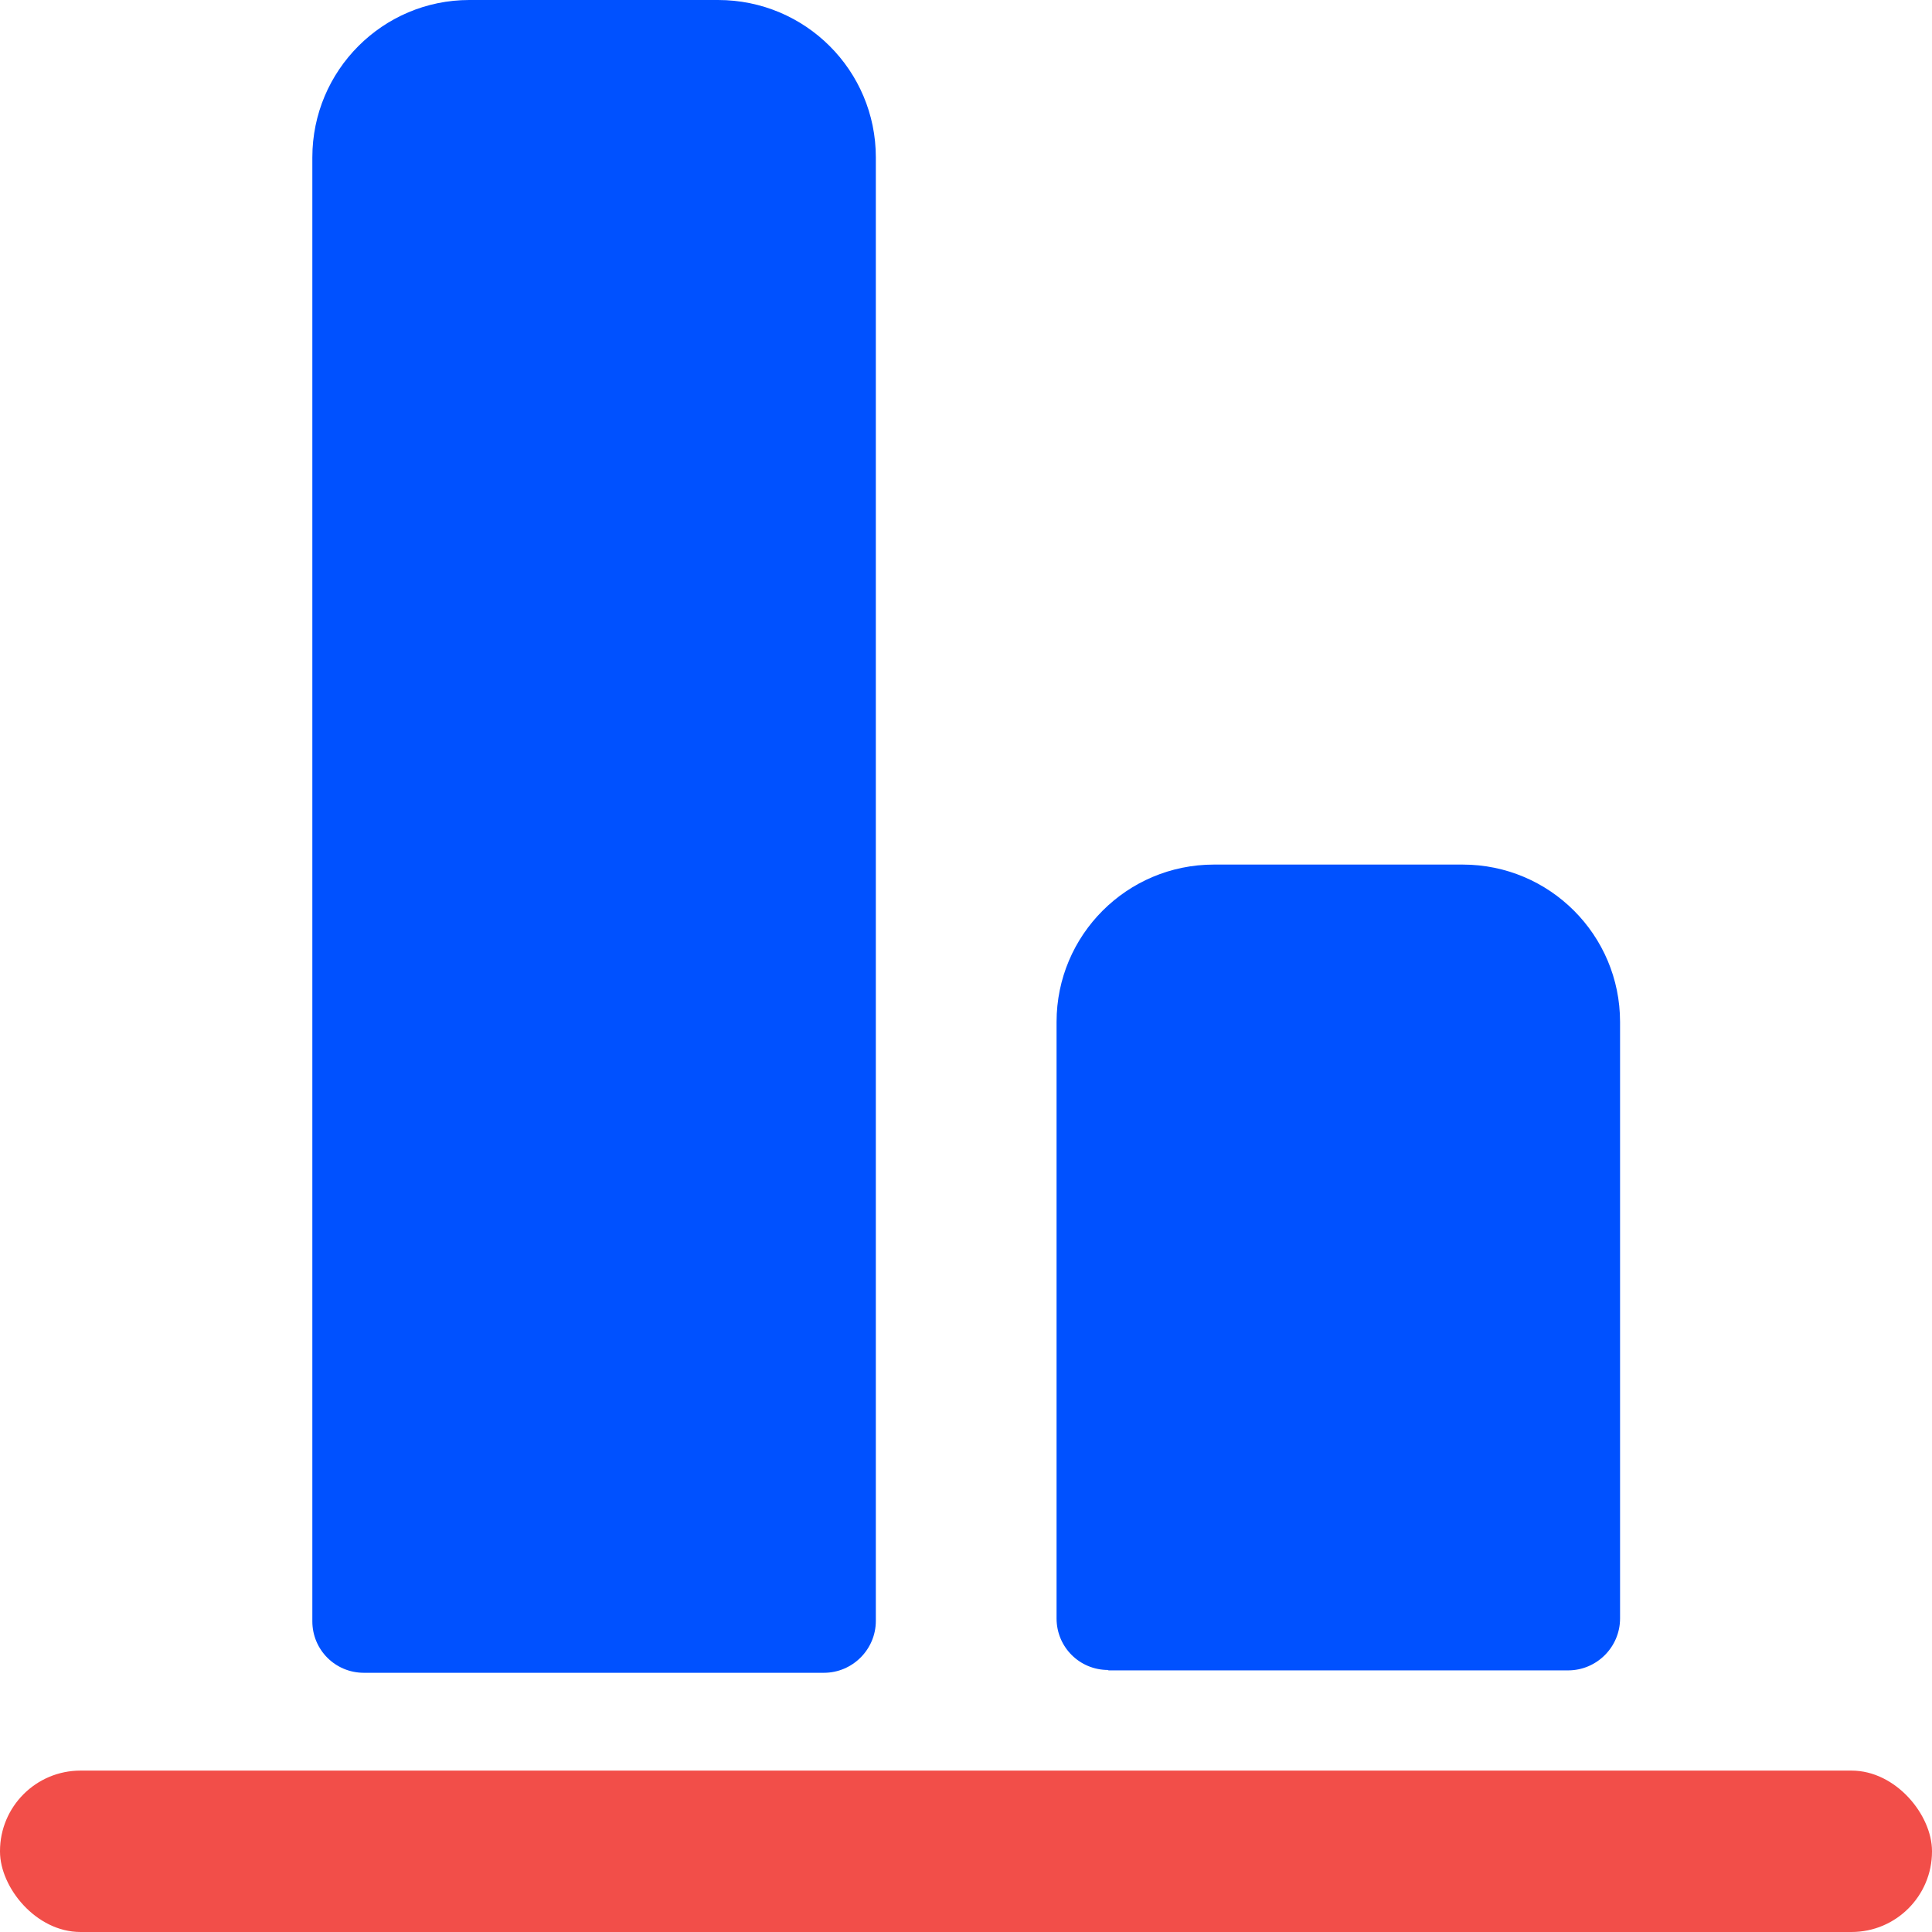
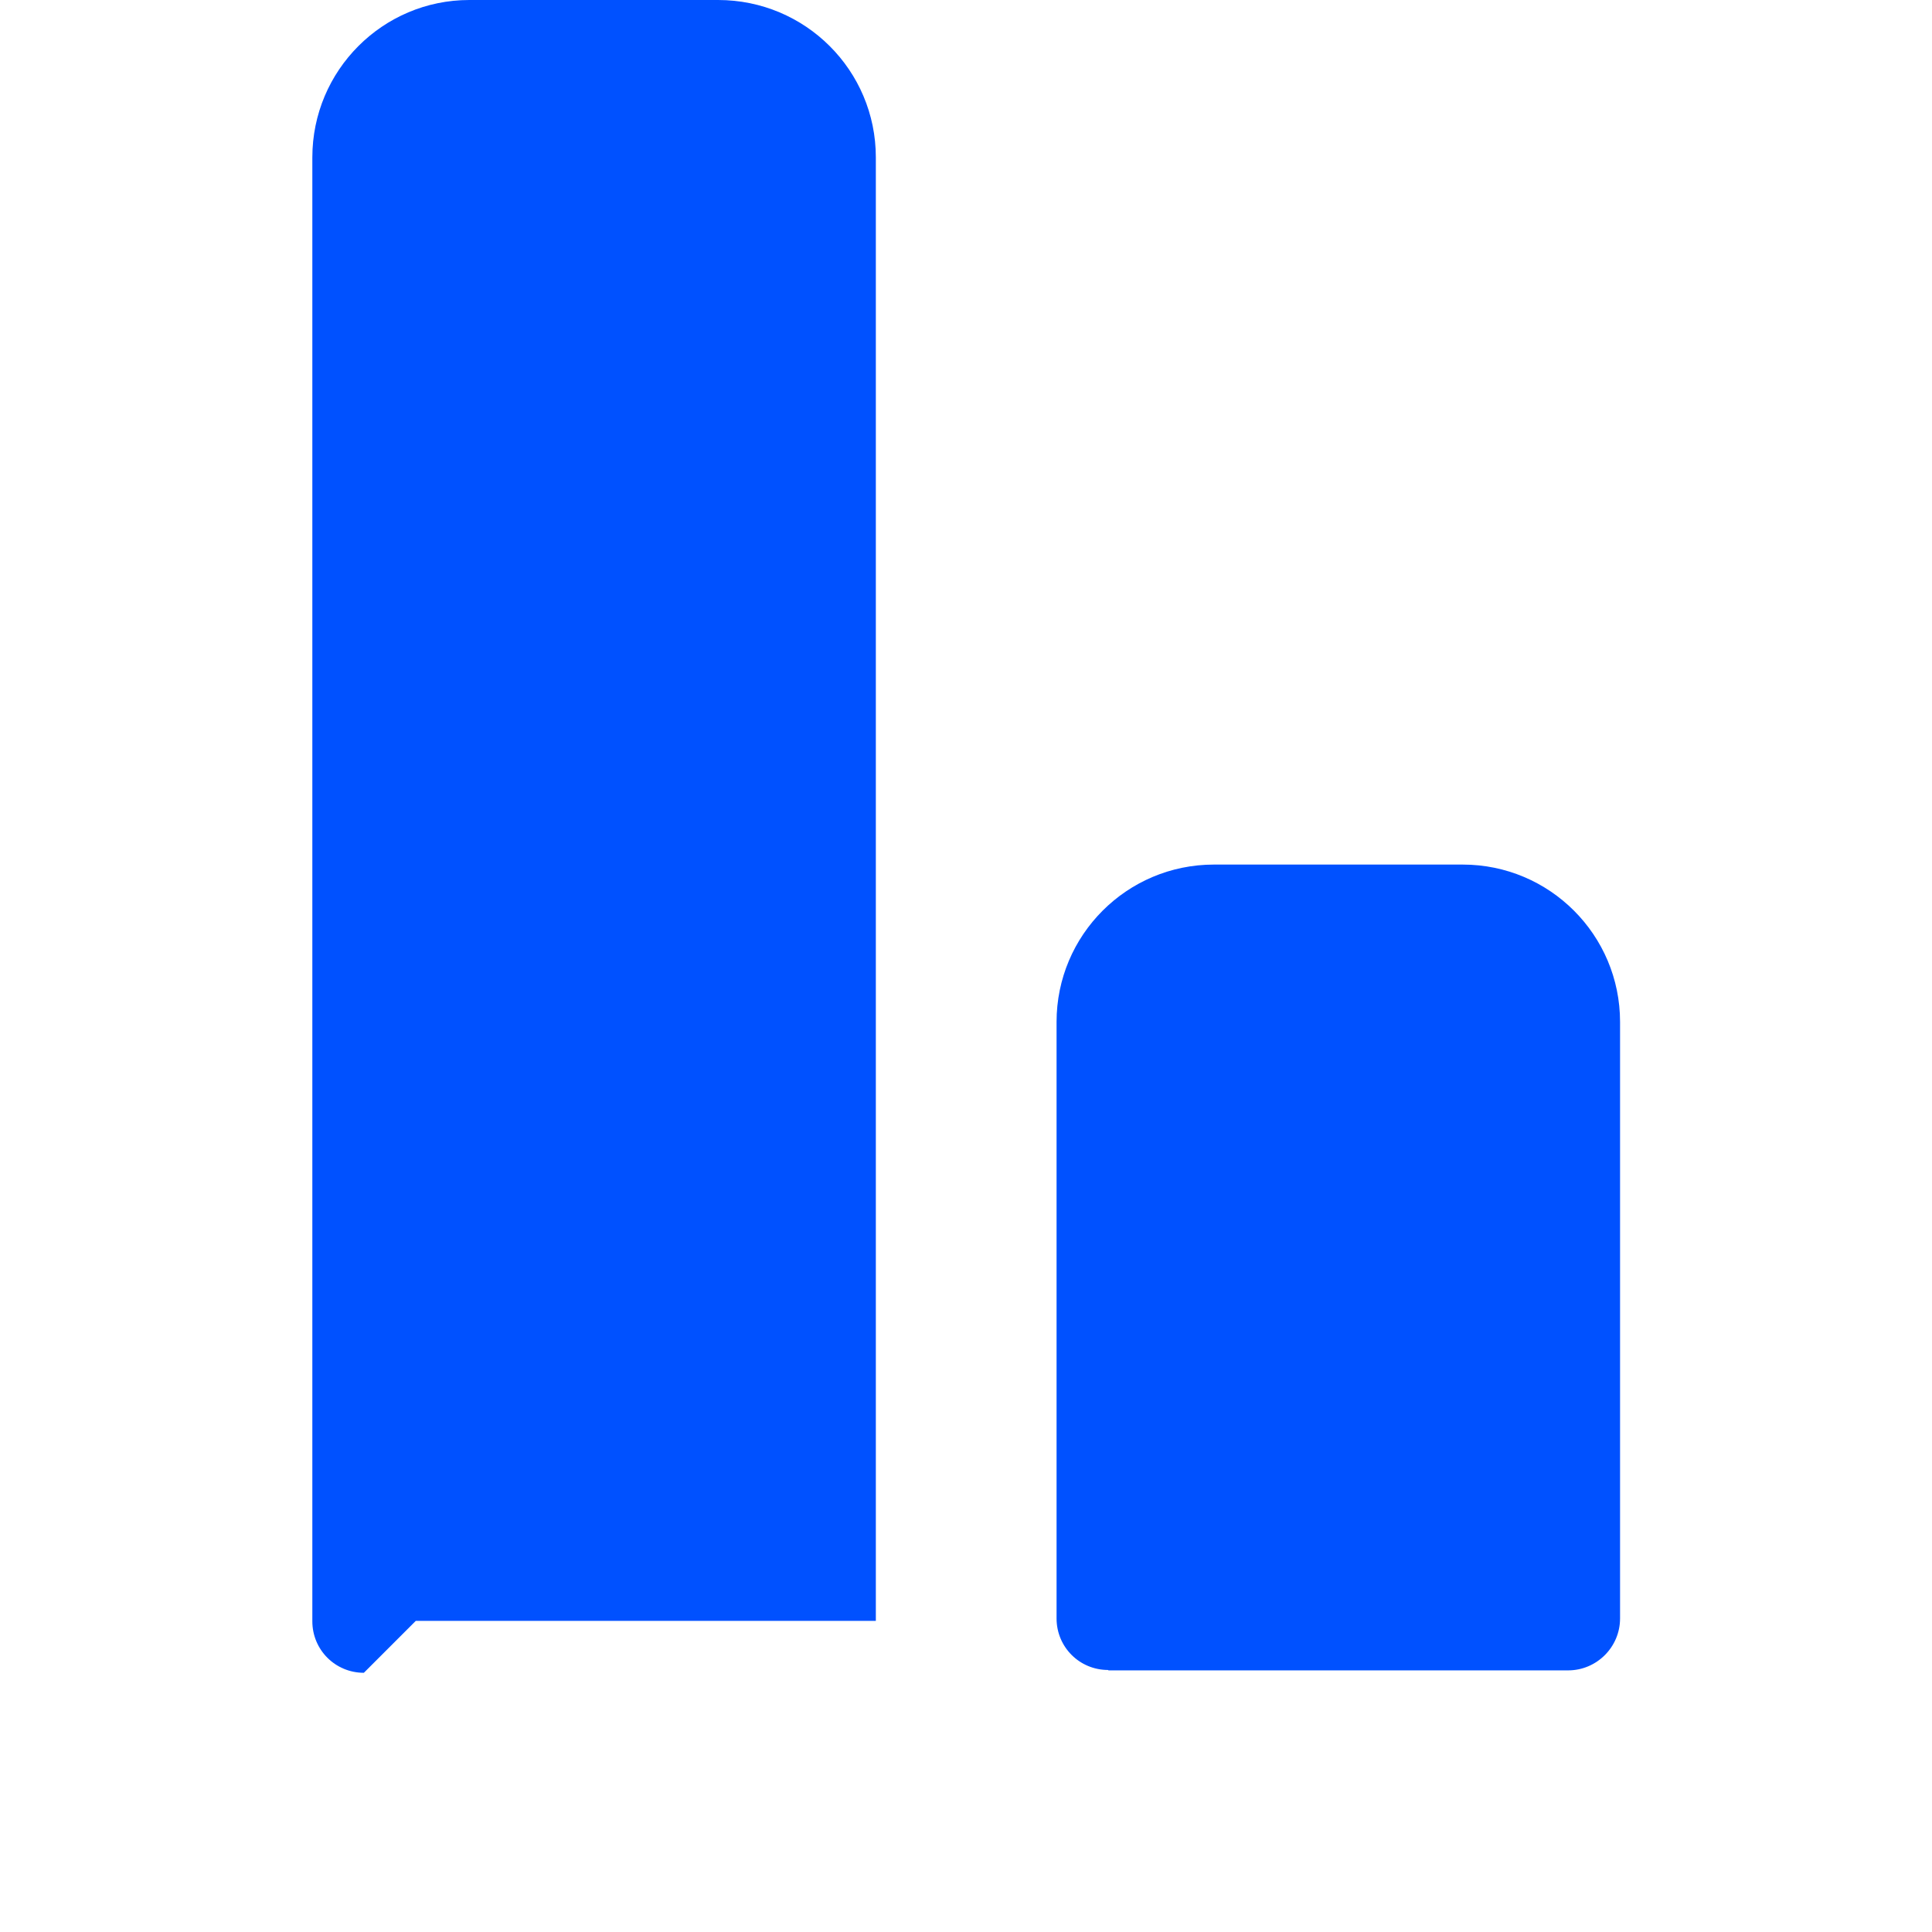
<svg xmlns="http://www.w3.org/2000/svg" id="Layer_1" width="48" height="48" viewBox="0 0 48 48">
-   <rect x="0" y="43.99" width="48" height="4.01" rx="2" ry="2" style="fill: #f24e49;" />
  <g>
    <path id="Union_125" d="M27.53,41.49c-.71,0-1.28-.57-1.28-1.28v-14.82c0-2.16,1.75-3.91,3.91-3.91h6.18c2.16,0,3.91,1.75,3.91,3.91v14.82c0,.71-.58,1.29-1.29,1.29h-11.42Z" style="fill: #0051ff;" />
-     <path id="Union_125-2" data-name="Union_125" d="M9.04,41.56c-.71,0-1.28-.57-1.28-1.28V3.91C7.76,1.75,9.51,0,11.66,0h6.18C20.01,0,21.76,1.75,21.76,3.91v36.36c0,.71-.58,1.29-1.29,1.29h-11.43Z" style="fill: #0051ff;" />
+     <path id="Union_125-2" data-name="Union_125" d="M9.04,41.56c-.71,0-1.28-.57-1.28-1.28V3.91C7.76,1.75,9.51,0,11.66,0h6.18C20.01,0,21.76,1.75,21.76,3.91v36.36h-11.43Z" style="fill: #0051ff;" />
  </g>
</svg>